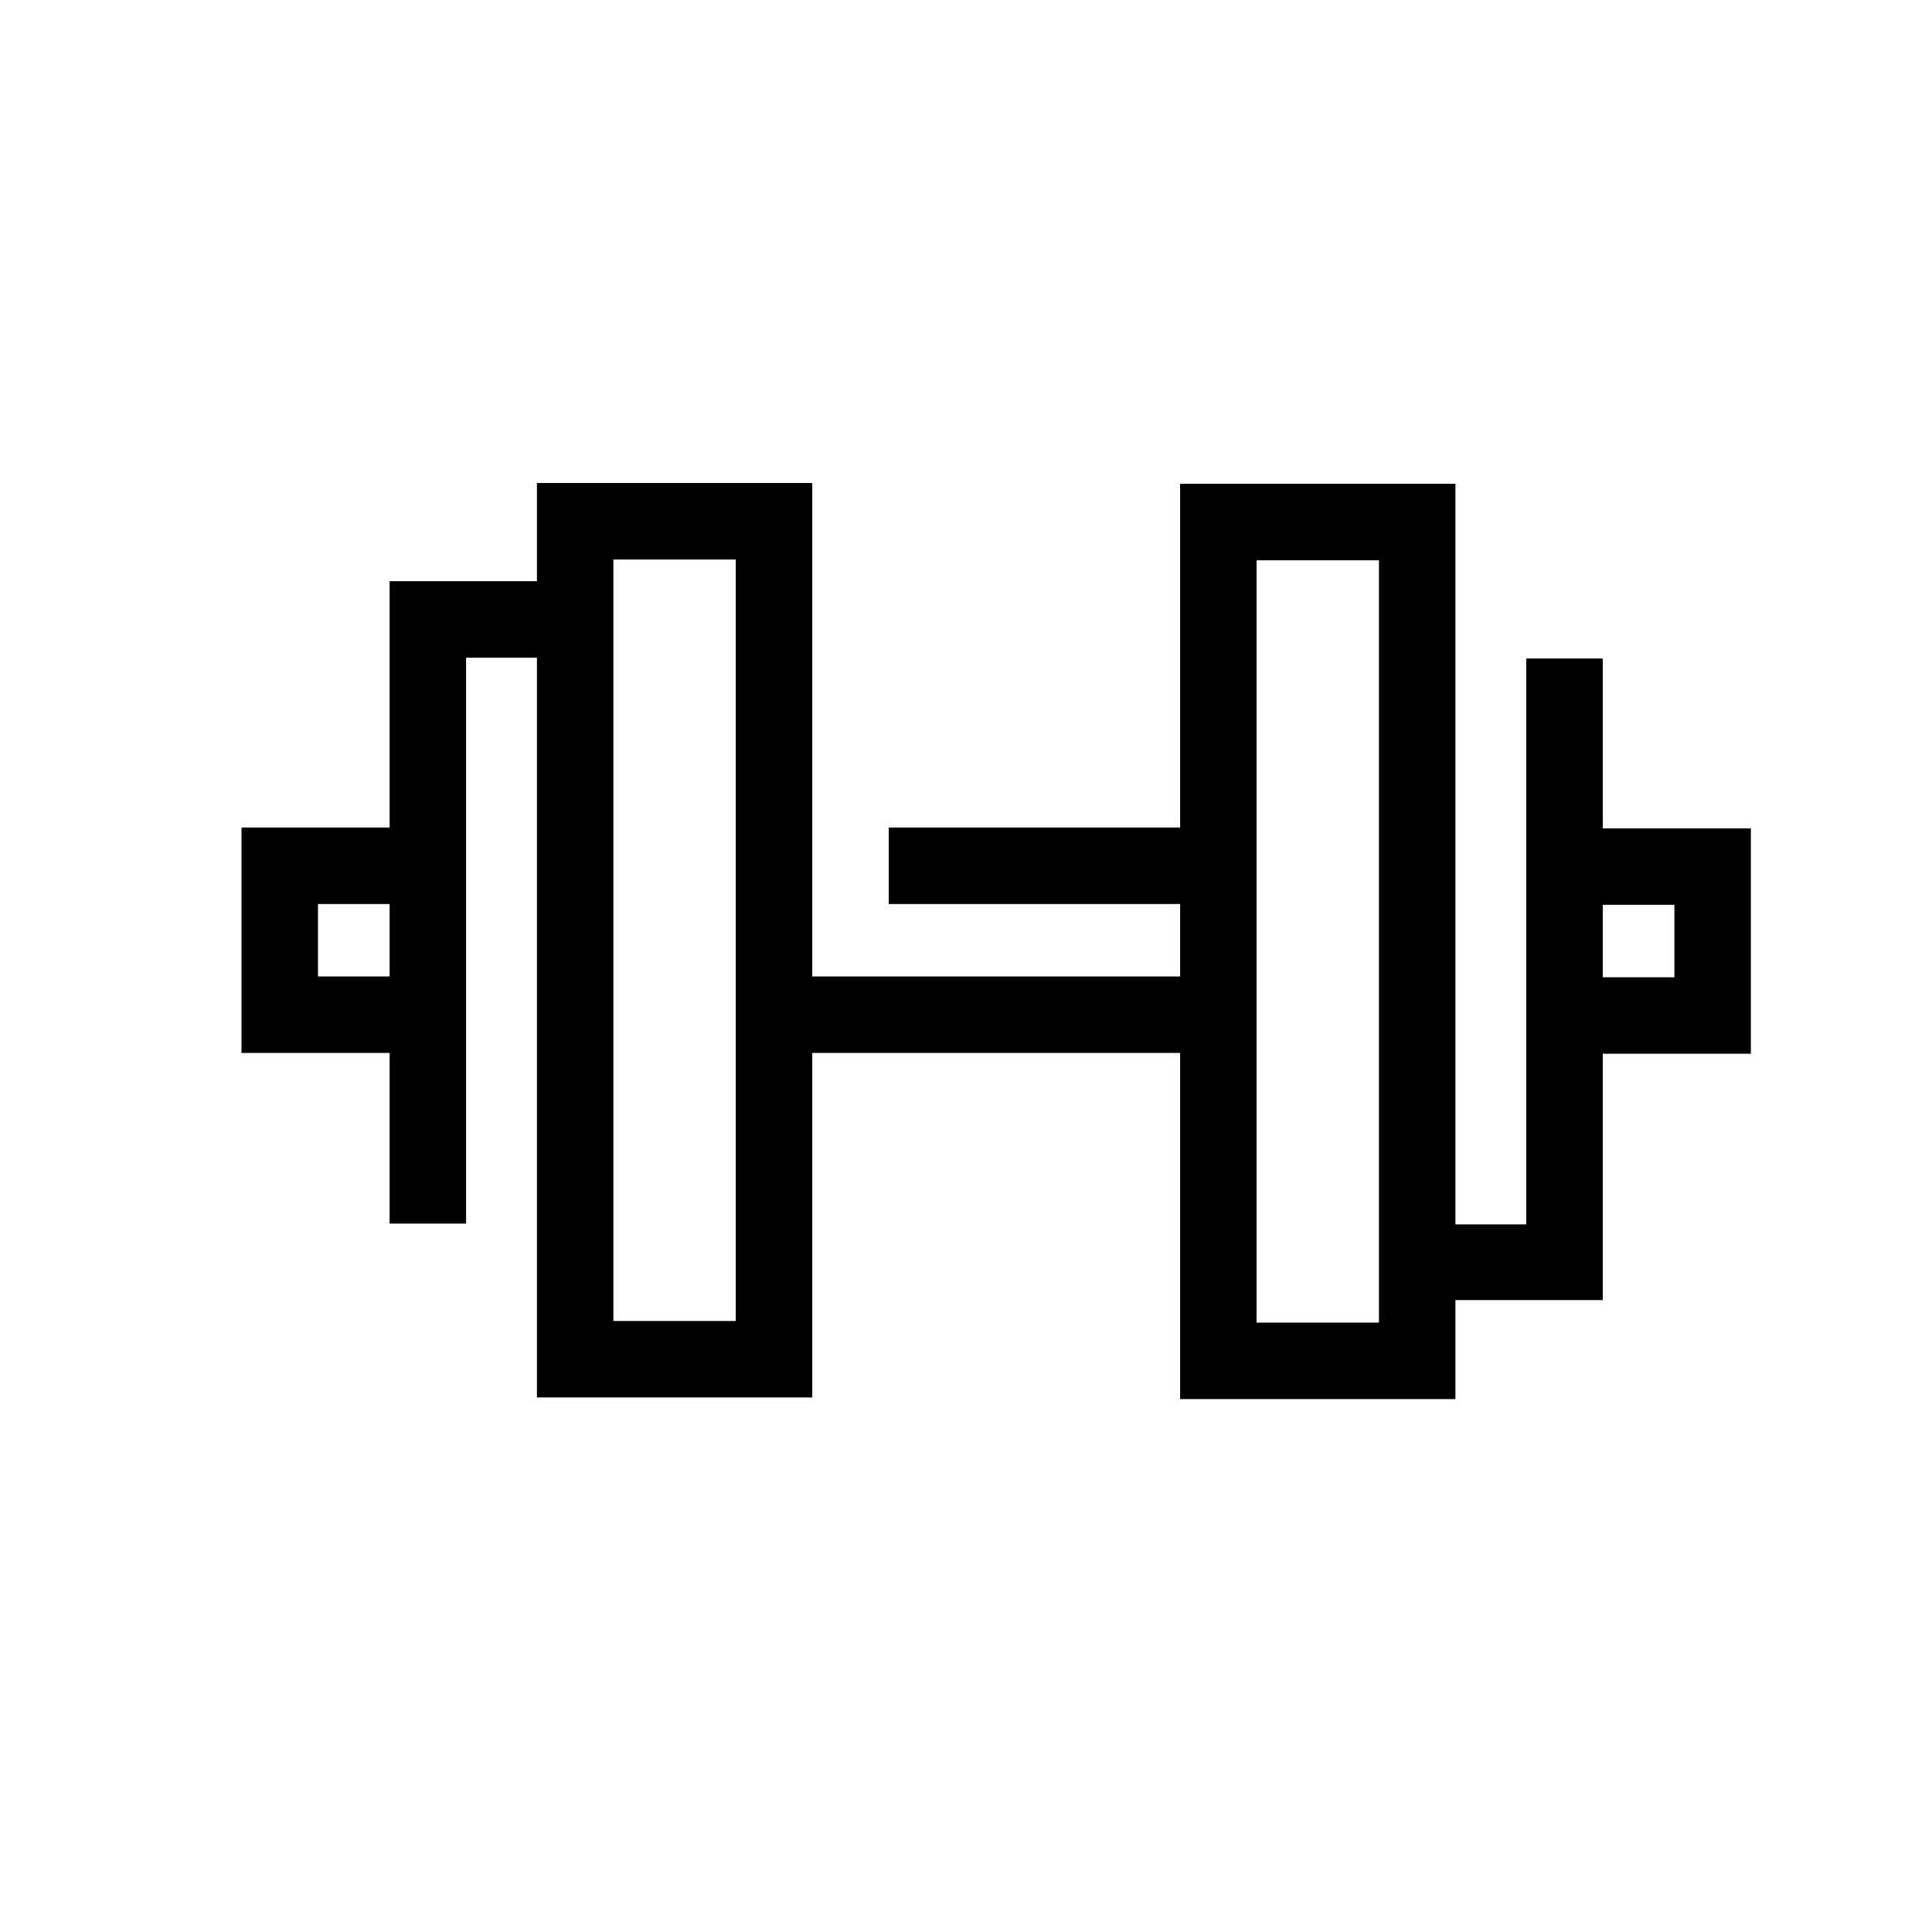
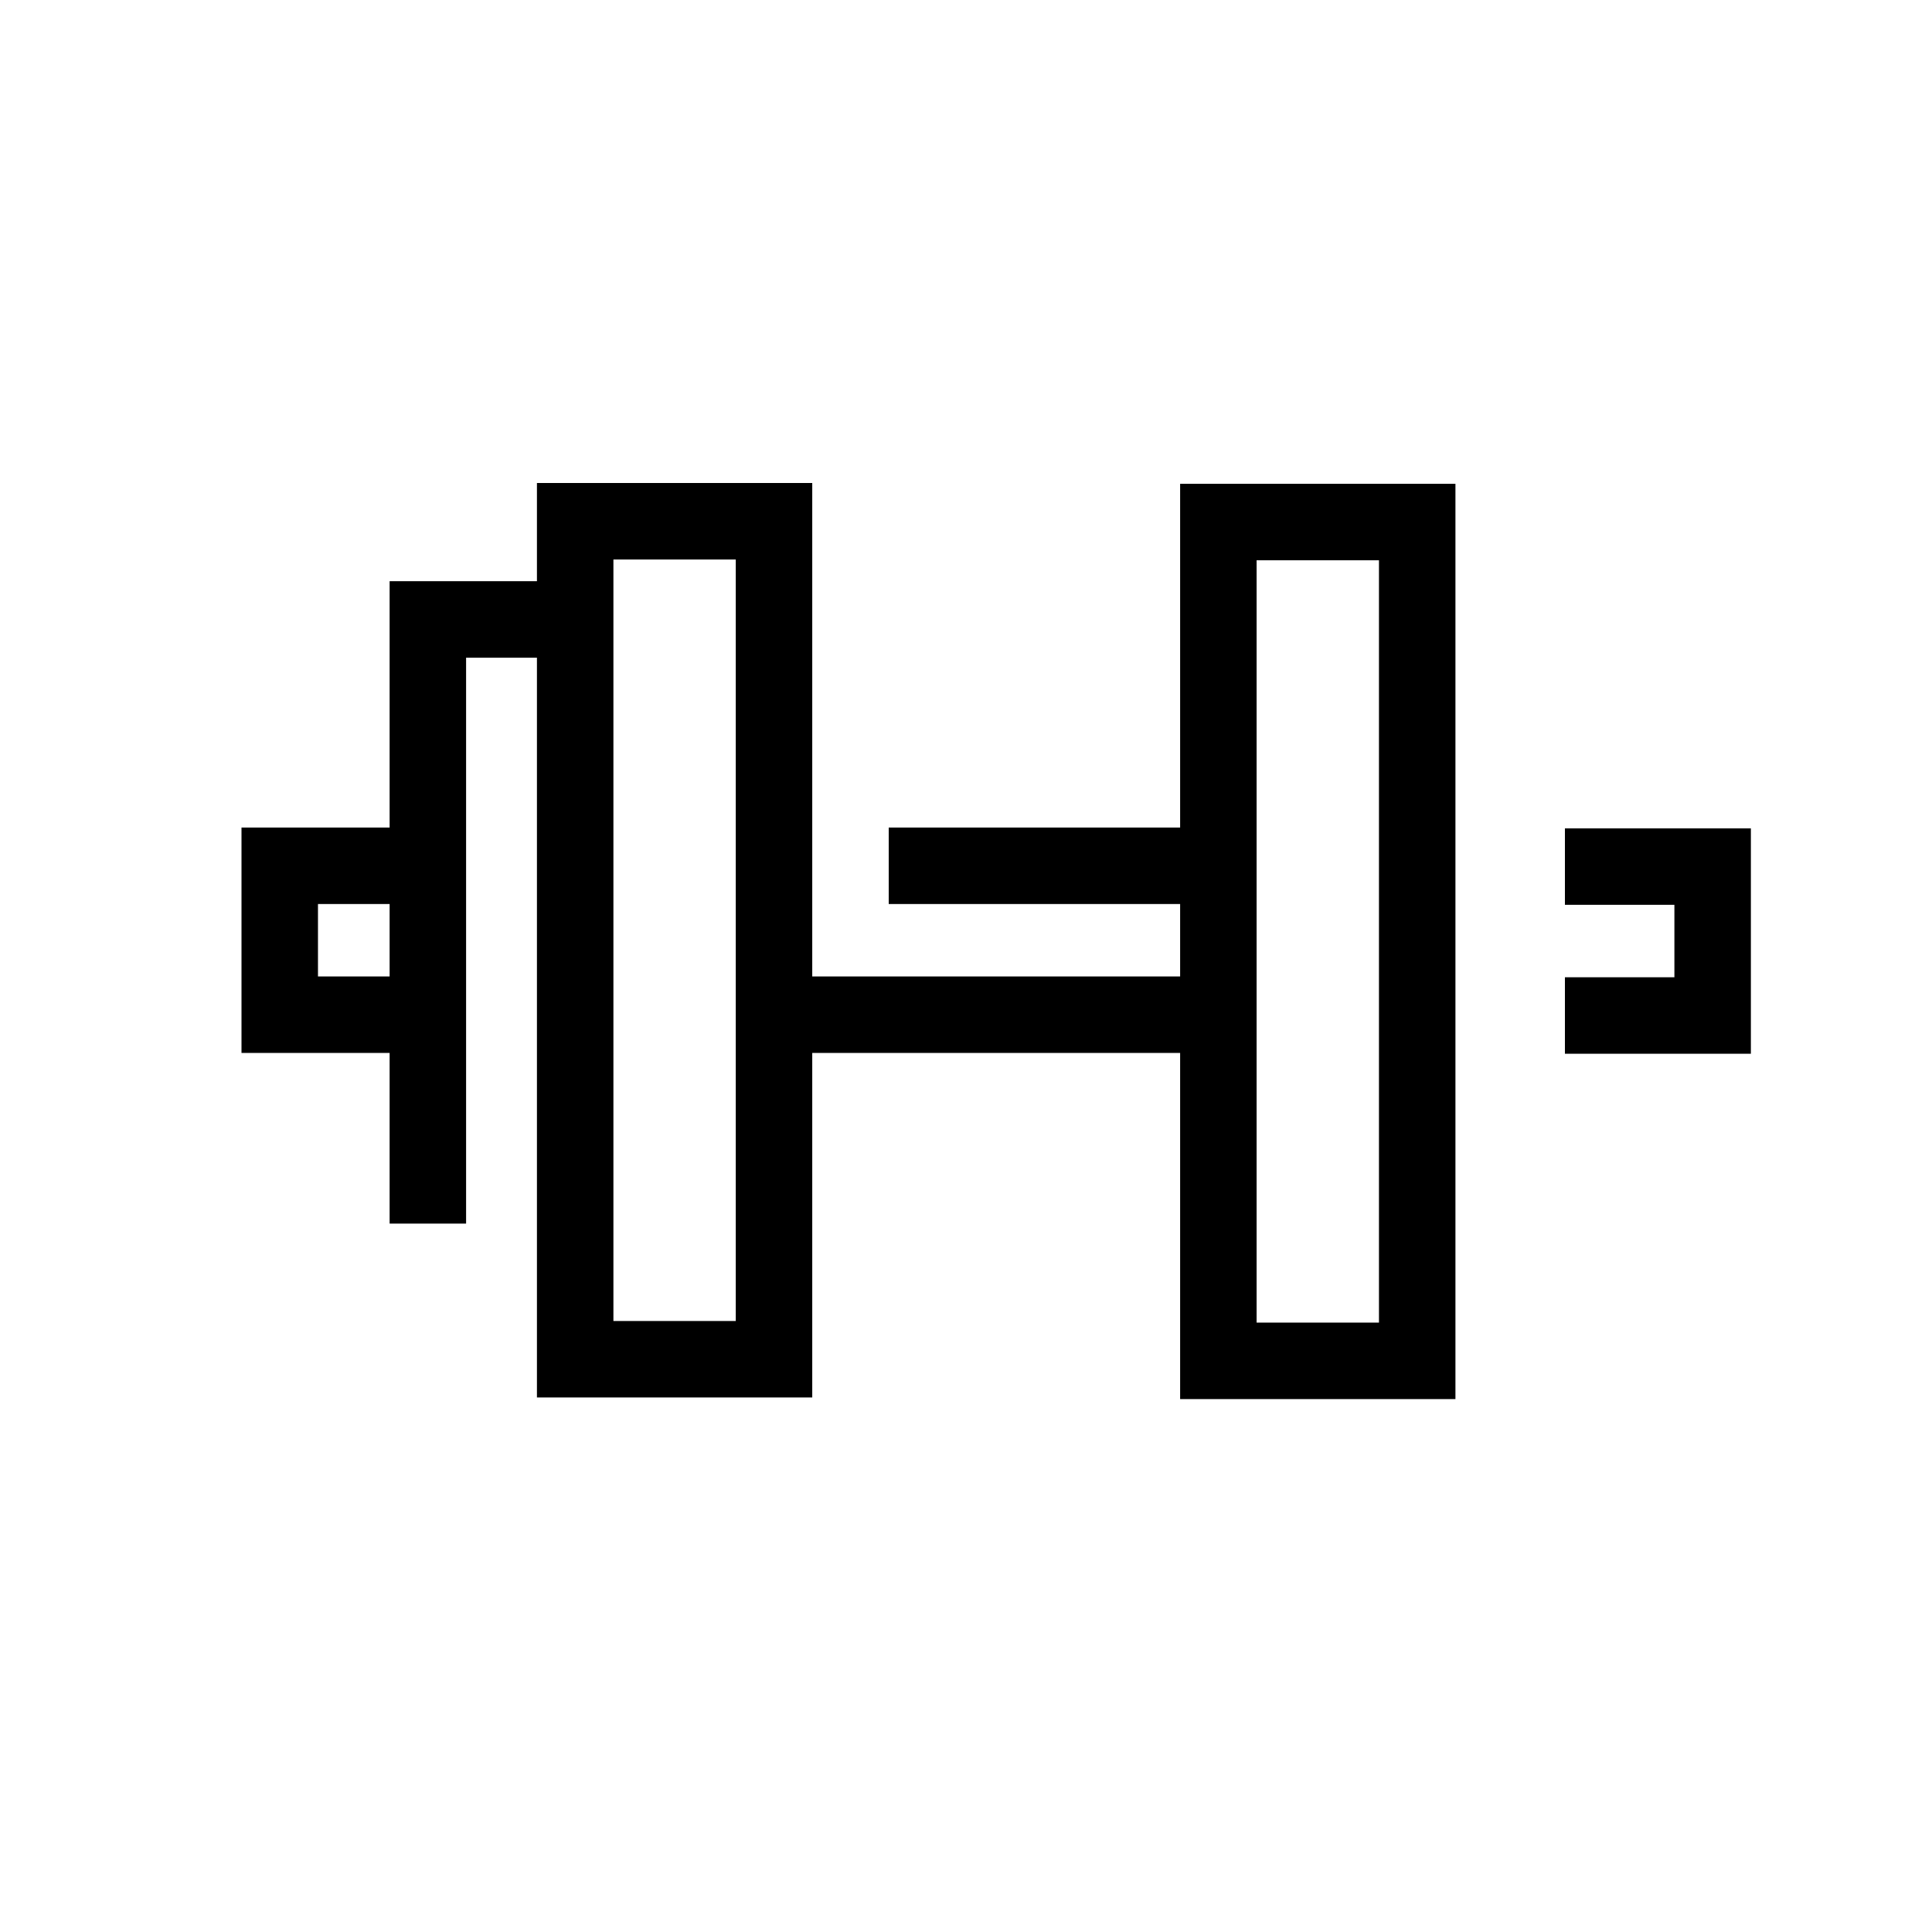
<svg xmlns="http://www.w3.org/2000/svg" width="24" height="24" viewBox="0 0 24 24" fill="none">
-   <path d="M18.08 17.38H14.66V6.01H18.08V17.37V17.38ZM15.61 16.43H17.13V6.96H15.61V16.42V16.43Z" fill="black" />
+   <path d="M18.08 17.38H14.66V6.01H18.08V17.38ZM15.61 16.43H17.13V6.96H15.61V16.42V16.43Z" fill="black" />
  <path d="M21.75 13.09H19.44V12.14H20.8V11.24H19.44V10.29H21.75V13.09Z" fill="black" />
  <path d="M10.09 17.36H6.67V6H10.09V17.36ZM7.62 16.41H9.14V6.95H7.62V16.41Z" fill="black" />
  <path d="M7.14 7.22V8.17H5.79V15.2H4.84V7.22H7.14Z" fill="black" />
  <path d="M5.31 13.08H3V10.28H5.31V11.23H3.95V12.13H5.31V13.08Z" fill="black" />
  <path d="M15.13 10.28H11.04V11.23H15.13V10.28Z" fill="black" />
  <path d="M15.13 12.13H9.62V13.08H15.13V12.13Z" fill="black" />
-   <path d="M19.91 8.18V16.15H17.6V15.21H18.96V8.18H19.91Z" fill="black" />
</svg>